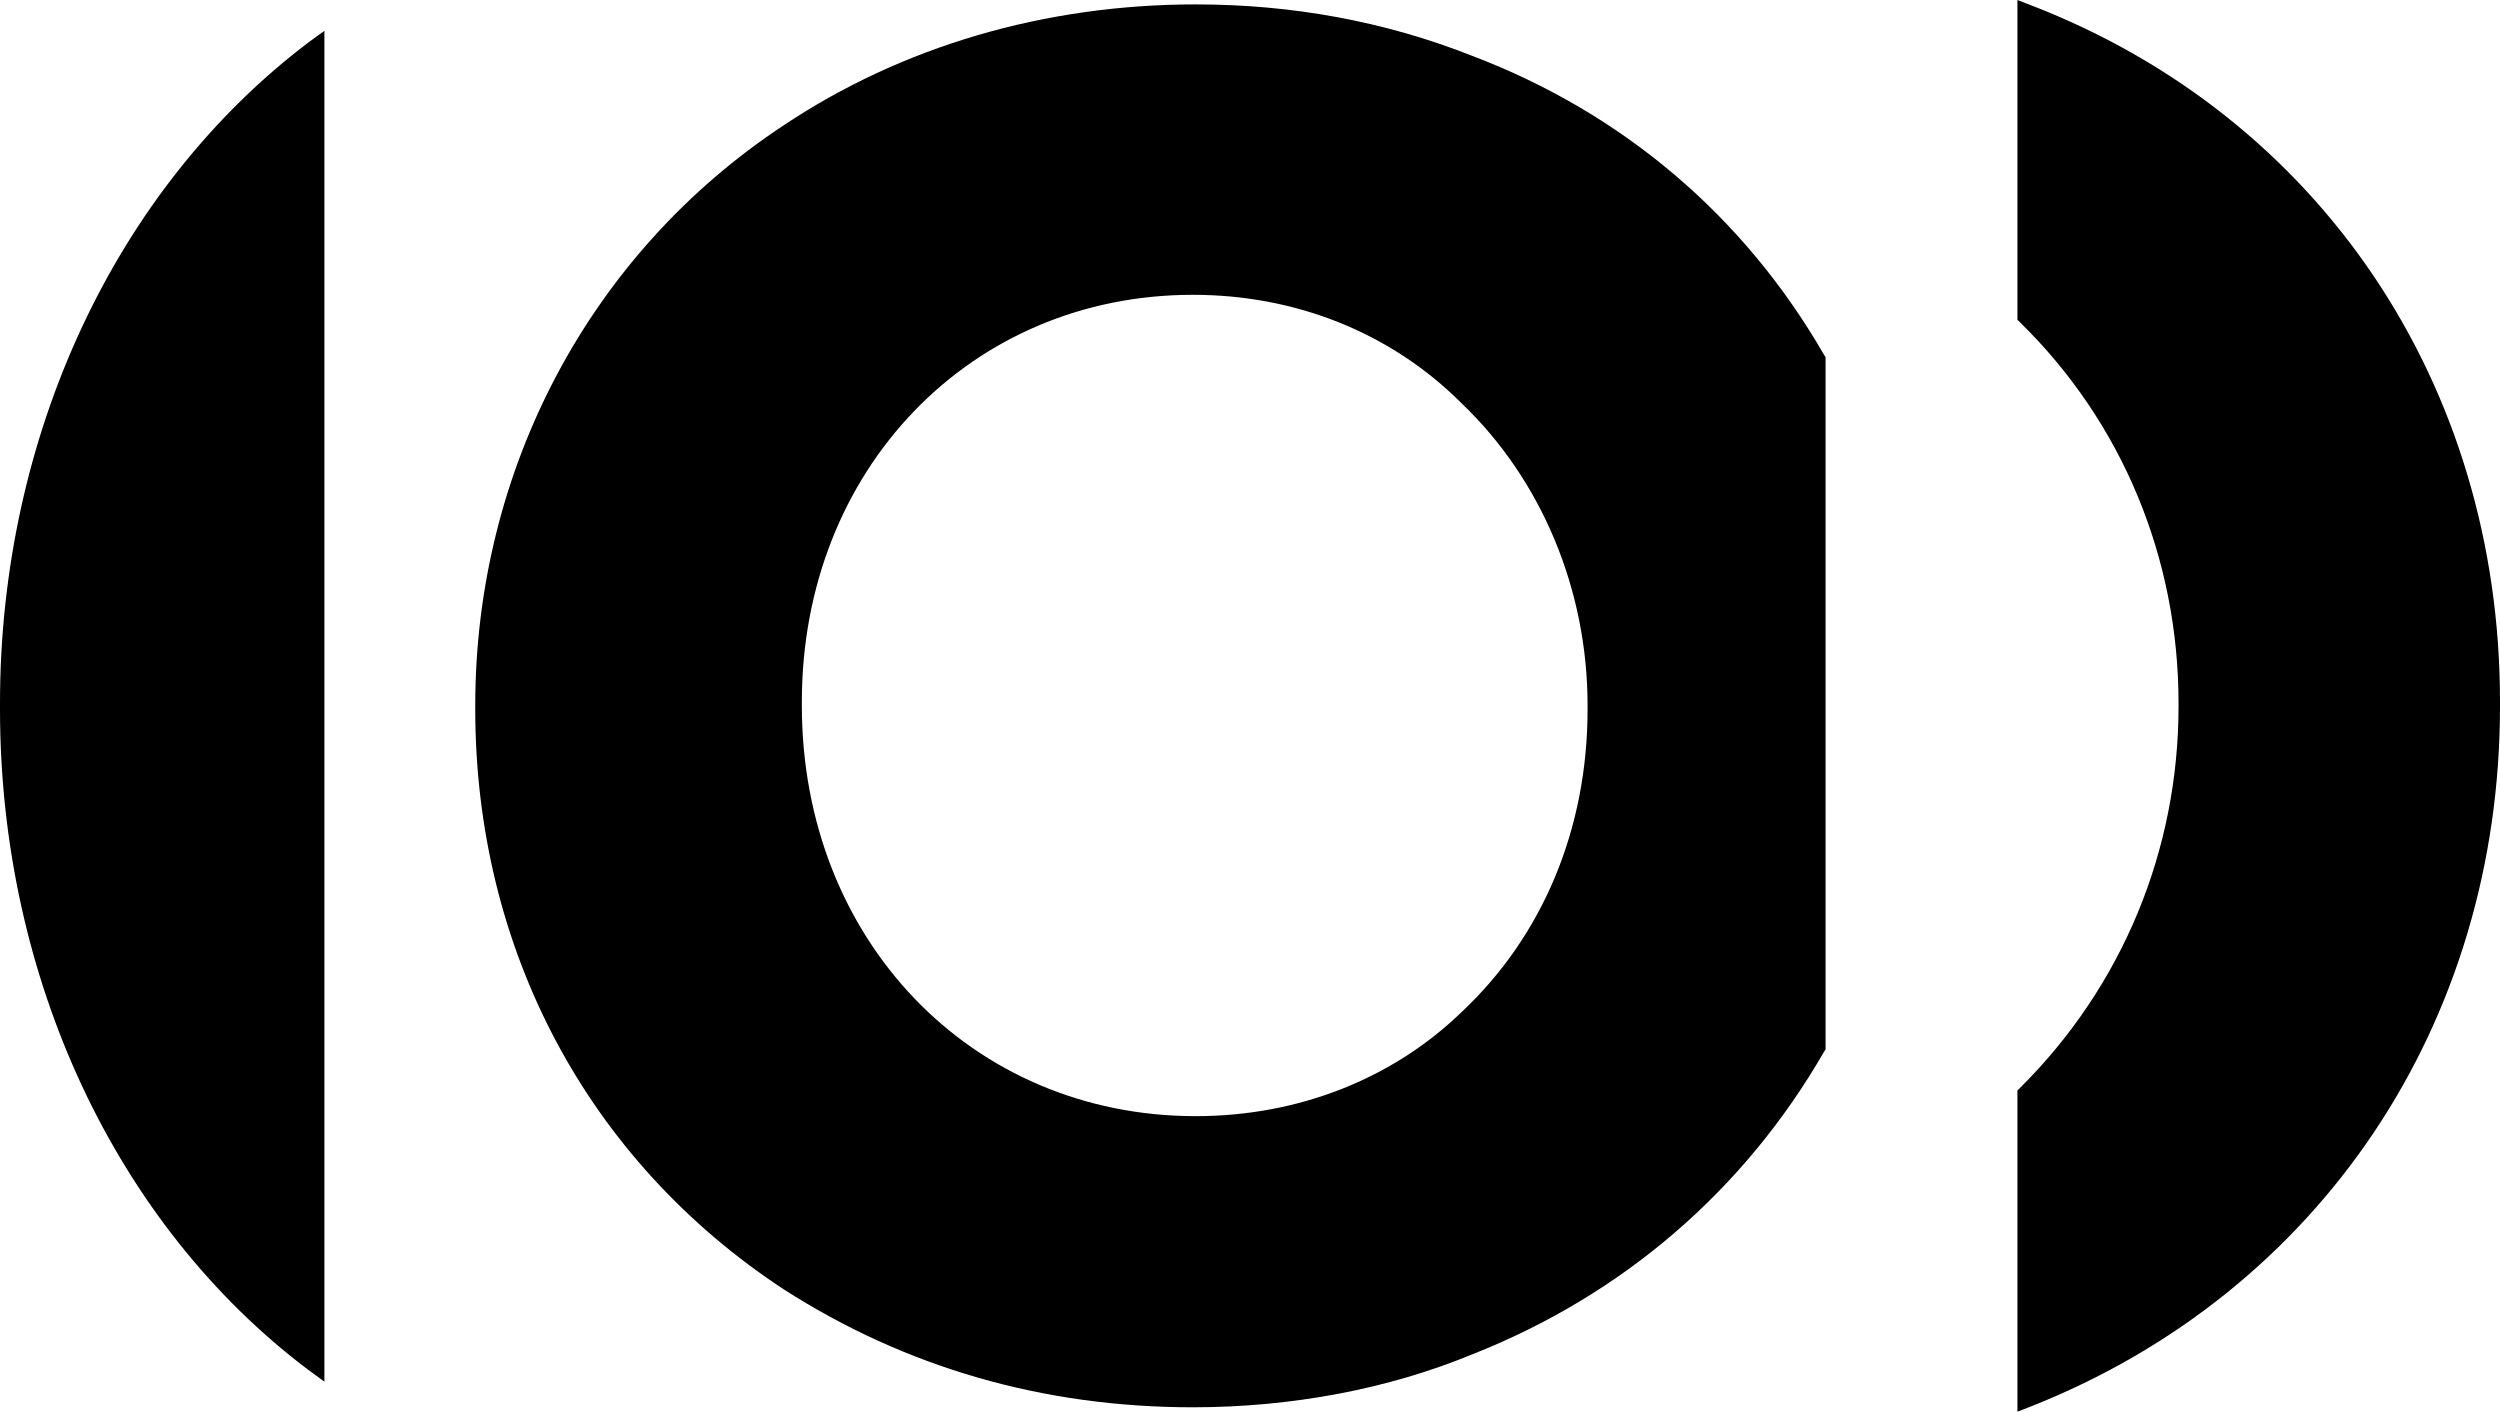
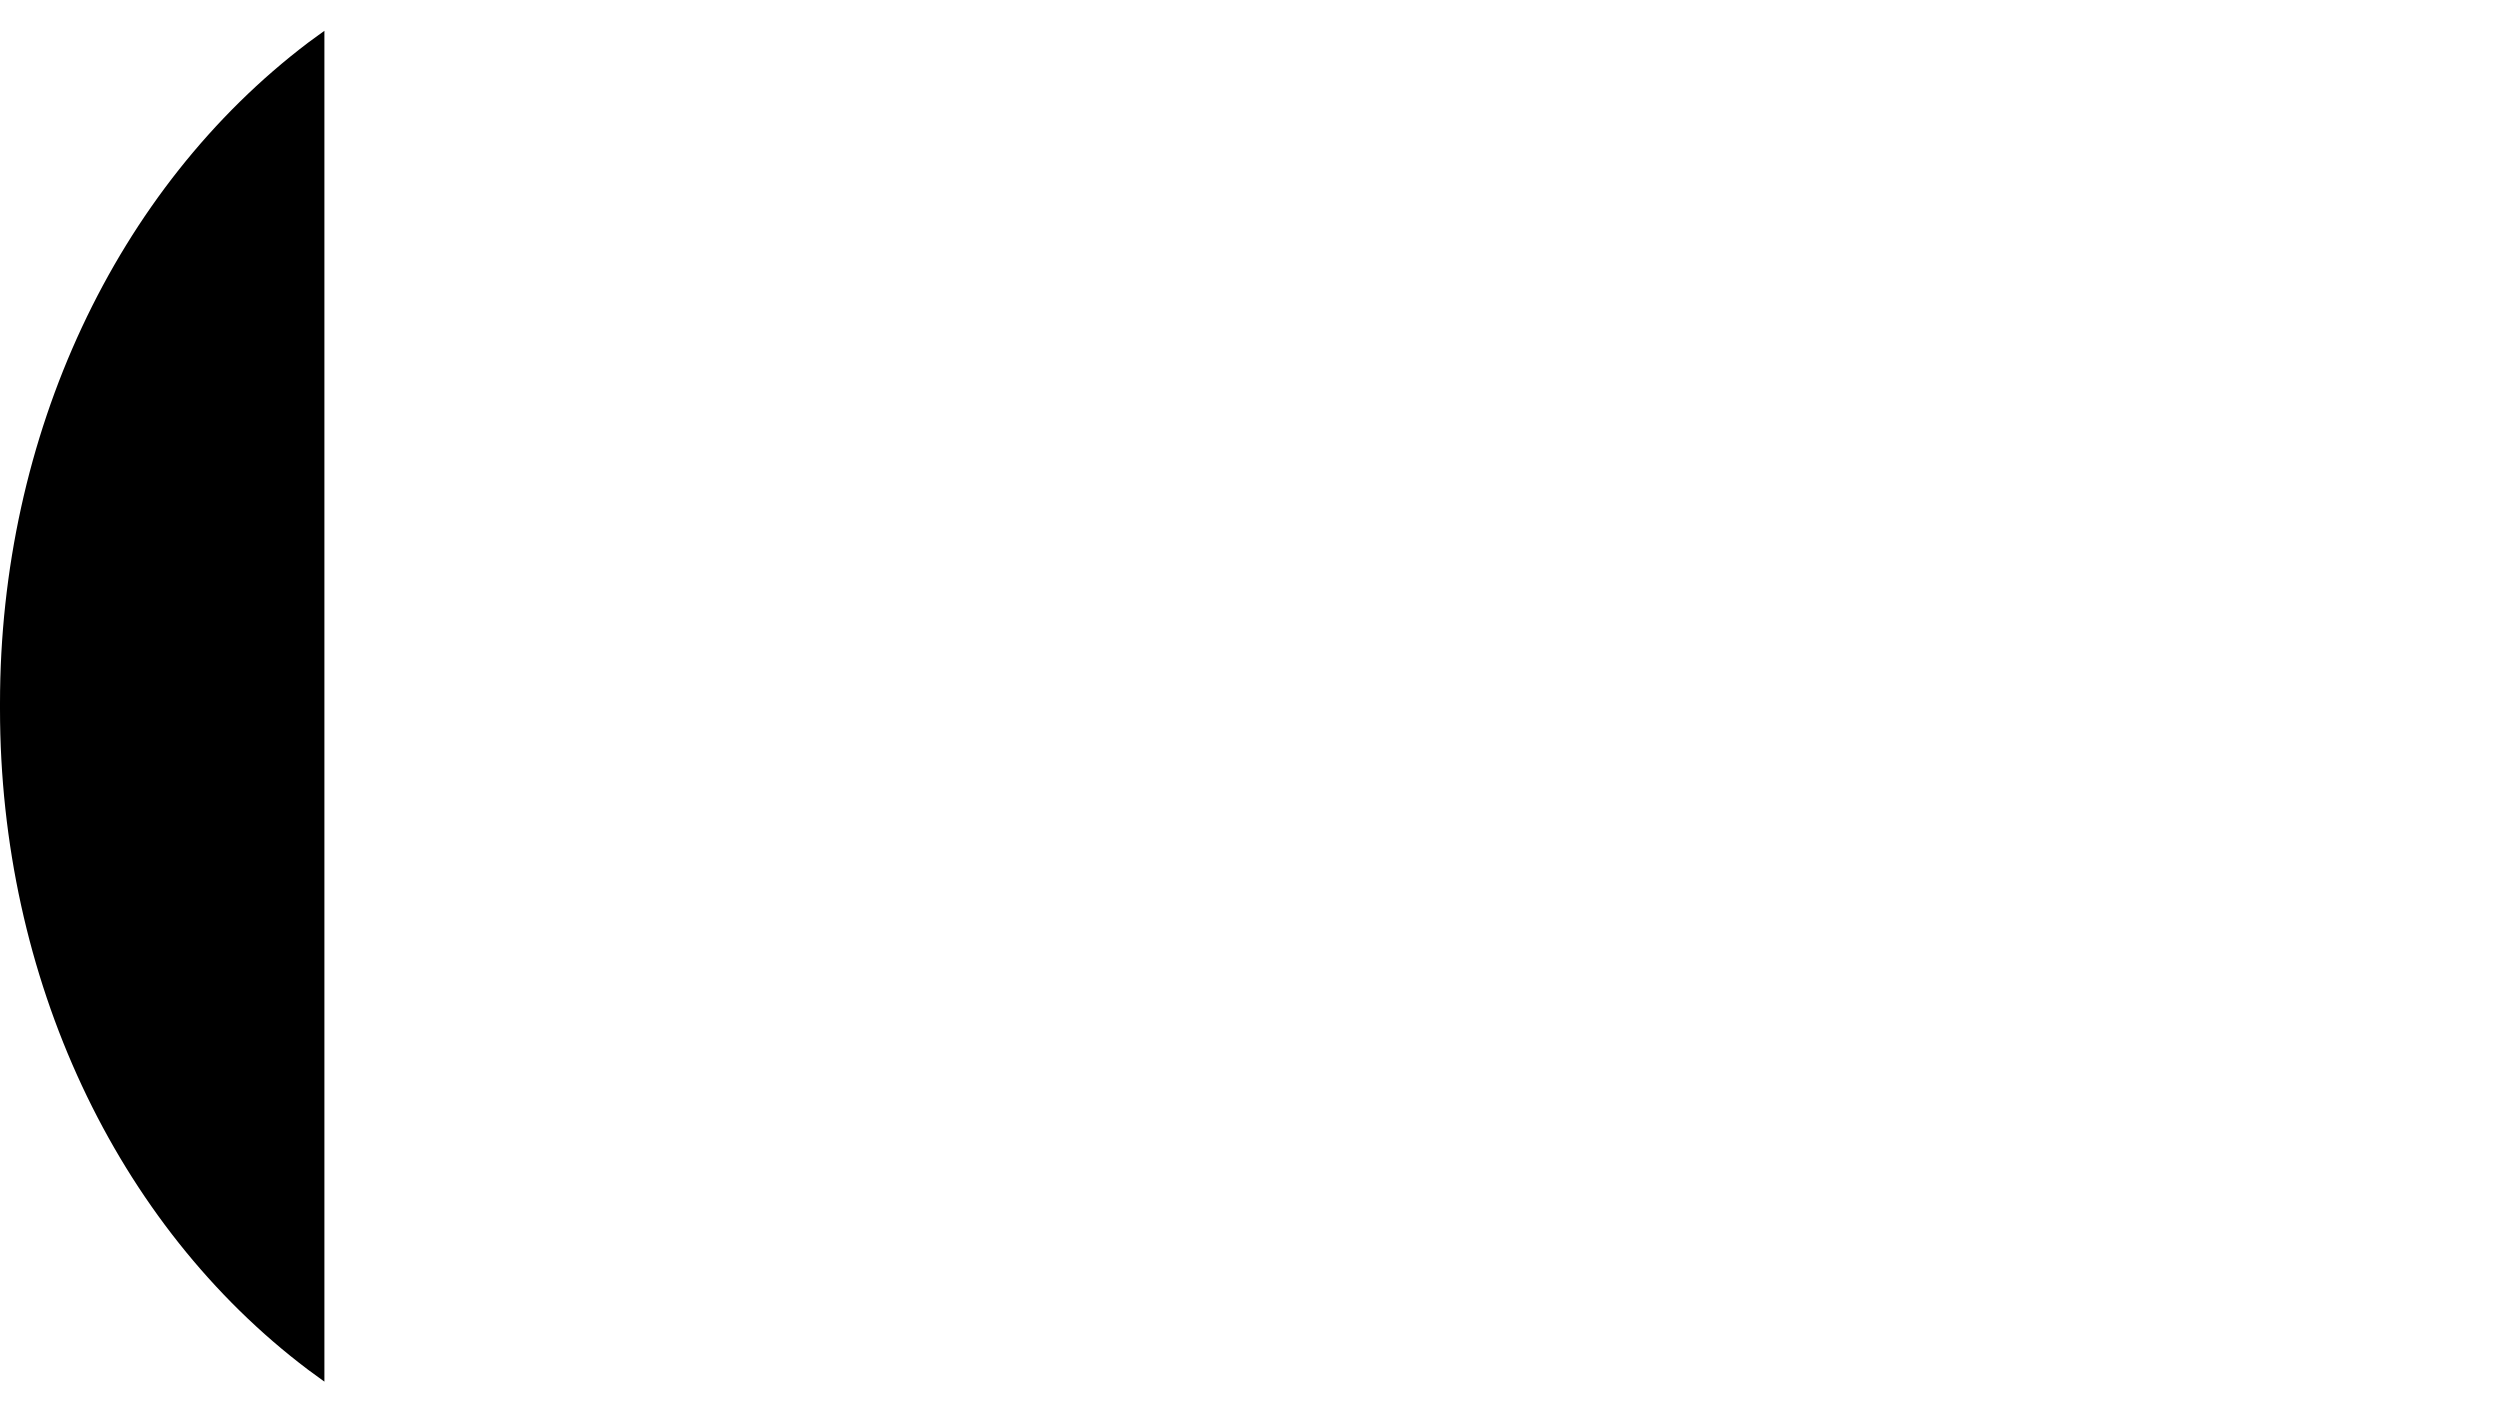
<svg xmlns="http://www.w3.org/2000/svg" width="402px" height="227px" viewBox="0 0 402 227" version="1.1">
  <title>ebu_dark</title>
  <desc>Created with Sketch.</desc>
  <defs />
  <g id="Page-1" stroke="none" stroke-width="1" fill="none" fill-rule="evenodd">
    <g id="ebu_dark" fill="#000000">
      <g id="Layer_x0020_1">
        <g id="_3125712125872">
          <path d="M49.573,6.839 C18.605,30.306 0,70.046 0,113.087 L0,114.031 C0,157.19 18.605,196.93 49.573,220.278 L52.163,222.165 L52.163,4.953 L49.573,6.839 Z" id="Shape" />
-           <path d="M326.522,0.825 L324.402,0 L324.402,51.414 L324.873,51.886 C341.241,67.923 350.308,89.739 350.308,113.087 L350.308,113.559 C350.308,136.79 341.241,158.605 324.873,174.878 L324.402,175.35 L324.402,227 L326.522,226.175 C373.033,207.779 402,164.619 402,113.559 L402,112.851 C402,61.791 373.033,18.75 326.522,0.825 Z" id="Shape" />
-           <path d="M191.815,47.405 C208.418,47.405 223.726,53.537 235.03,64.857 C247.865,77.121 255.283,94.809 255.283,113.441 L255.283,114.031 C255.283,133.252 248.1,150.469 235.03,162.732 C223.961,173.463 208.772,179.477 192.286,179.477 C156.137,179.477 128.937,151.058 128.937,113.441 L128.937,112.851 C128.937,75.588 156.019,47.405 191.815,47.405 Z M293.316,57.074 L293.316,57.074 C280.482,34.787 260.935,18.16 236.678,8.962 C222.666,3.42 207.712,0.708 192.286,0.708 C168.03,0.708 145.069,7.429 125.993,20.165 C94.907,40.683 76.42,75.47 76.42,113.441 L76.42,114.031 C76.42,152.591 94.436,186.553 125.993,207.307 C145.657,219.925 167.794,226.292 191.815,226.292 C207.712,226.292 223.255,223.344 236.678,217.802 C260.935,208.25 280.482,191.388 293.316,169.1 L293.552,168.746 L293.552,57.428 L293.316,57.074 Z" id="Shape" />
        </g>
      </g>
    </g>
  </g>
</svg>